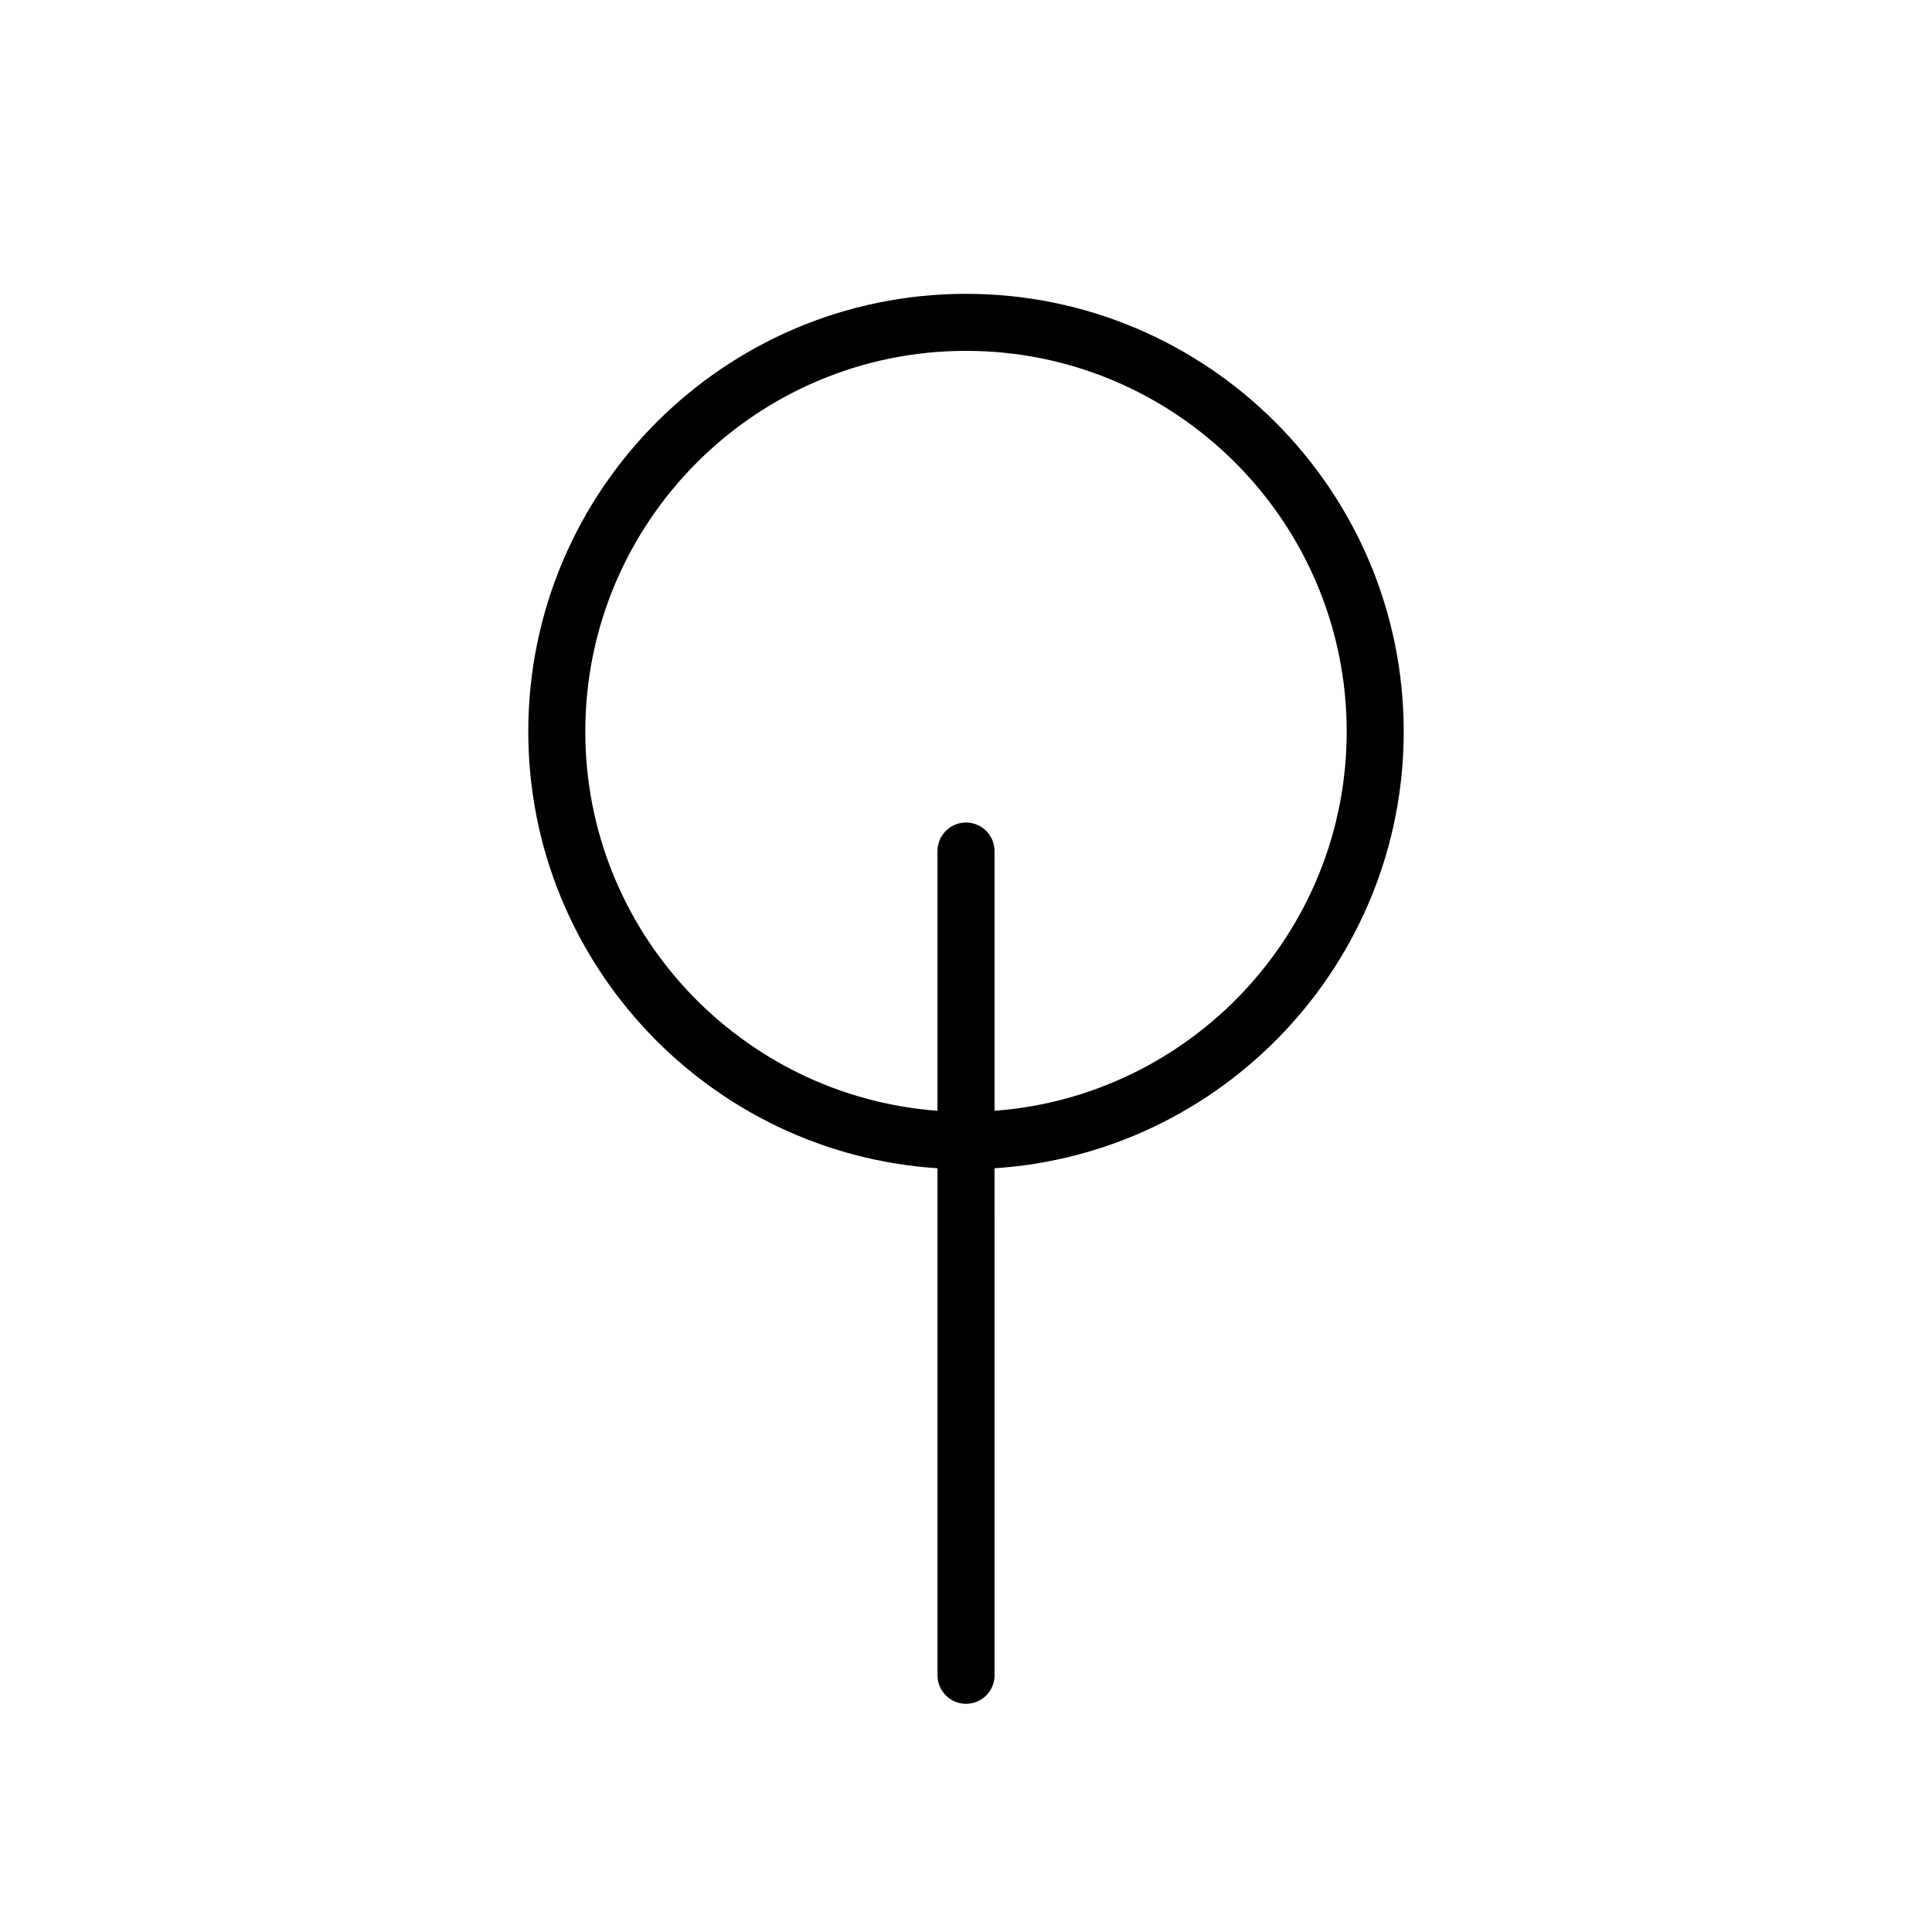
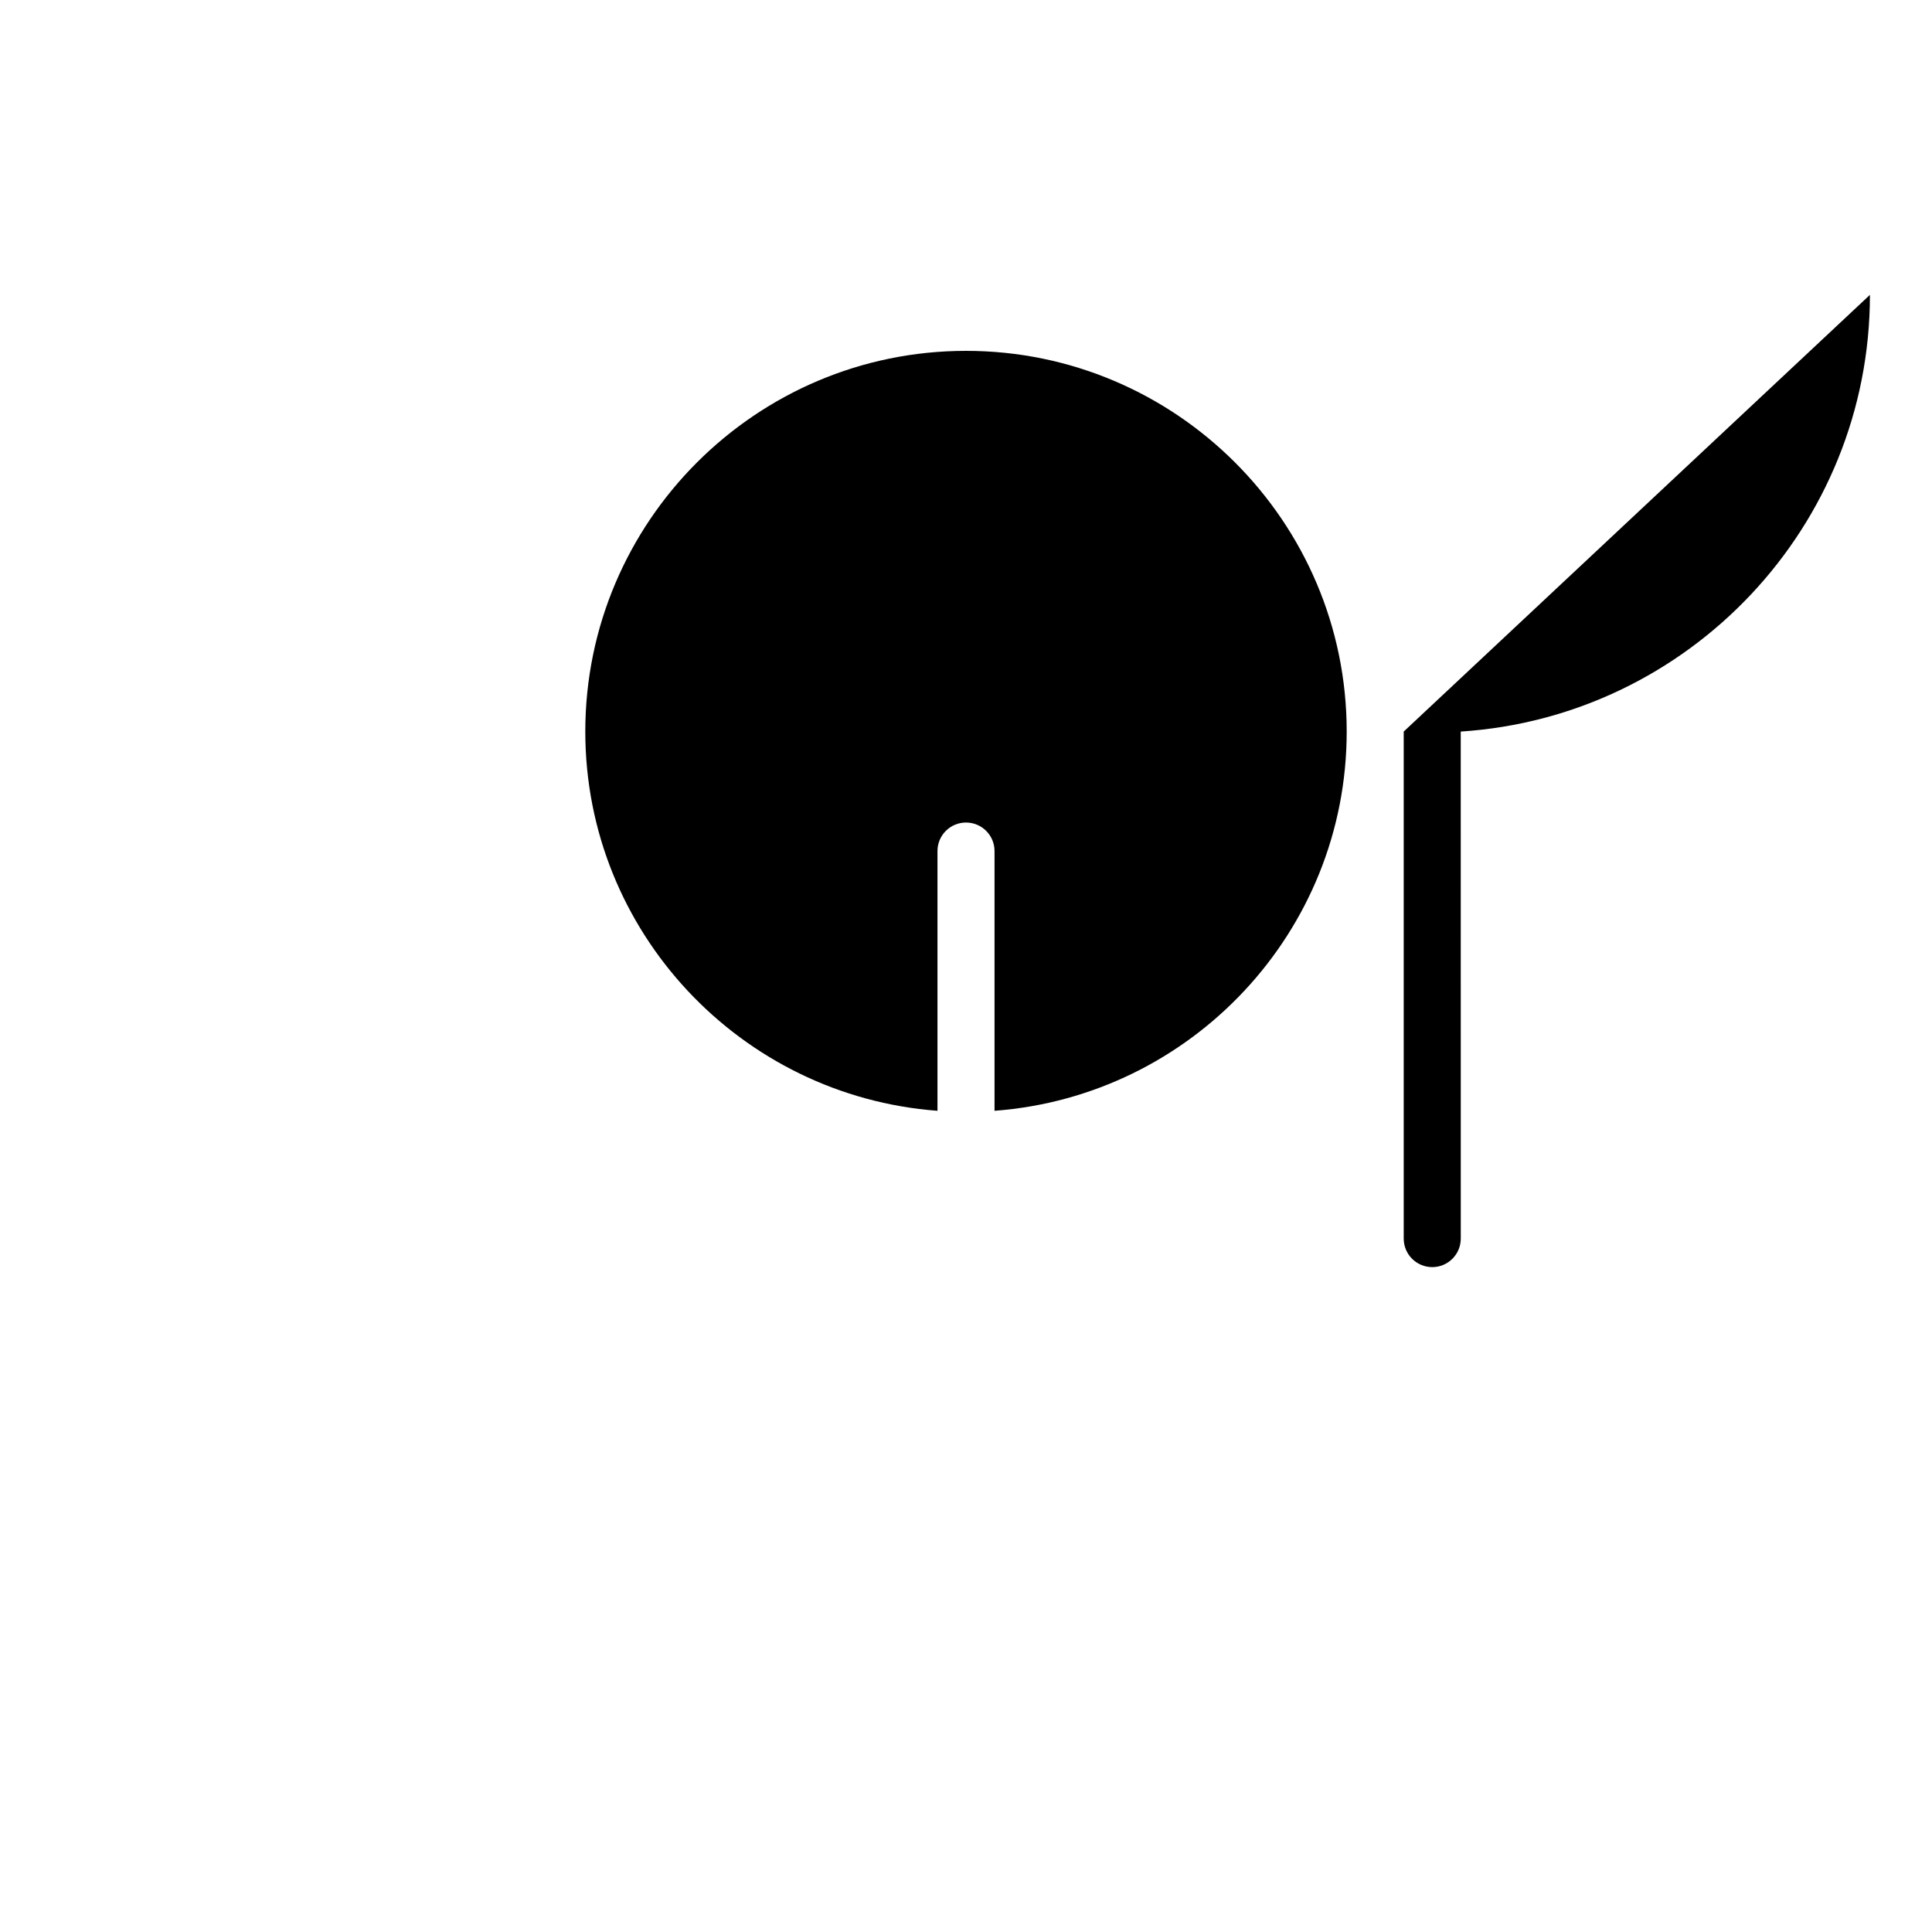
<svg xmlns="http://www.w3.org/2000/svg" fill="#000000" width="800px" height="800px" version="1.1" viewBox="144 144 512 512">
-   <path d="m516 337.87c0-63.961-52.039-116-116-116-63.961 0-116 52.035-116 116 0 61.422 47.992 111.82 108.45 115.73v134.37c0 4.172 3.383 7.559 7.559 7.559 4.176 0 7.559-3.387 7.559-7.559l-0.008-134.37c60.449-3.914 108.44-54.309 108.44-115.73zm-108.44 100.5v-68.832c0-4.176-3.383-7.559-7.559-7.559-4.176 0-7.559 3.383-7.559 7.559v68.832c-52.102-3.891-93.332-47.426-93.332-100.5 0-55.629 45.258-100.89 100.89-100.89 55.625 0 100.89 45.258 100.89 100.89 0.004 53.078-41.227 96.613-93.324 100.5z" />
+   <path d="m516 337.87v134.37c0 4.172 3.383 7.559 7.559 7.559 4.176 0 7.559-3.387 7.559-7.559l-0.008-134.37c60.449-3.914 108.44-54.309 108.44-115.73zm-108.44 100.5v-68.832c0-4.176-3.383-7.559-7.559-7.559-4.176 0-7.559 3.383-7.559 7.559v68.832c-52.102-3.891-93.332-47.426-93.332-100.5 0-55.629 45.258-100.89 100.89-100.89 55.625 0 100.89 45.258 100.89 100.89 0.004 53.078-41.227 96.613-93.324 100.5z" />
</svg>